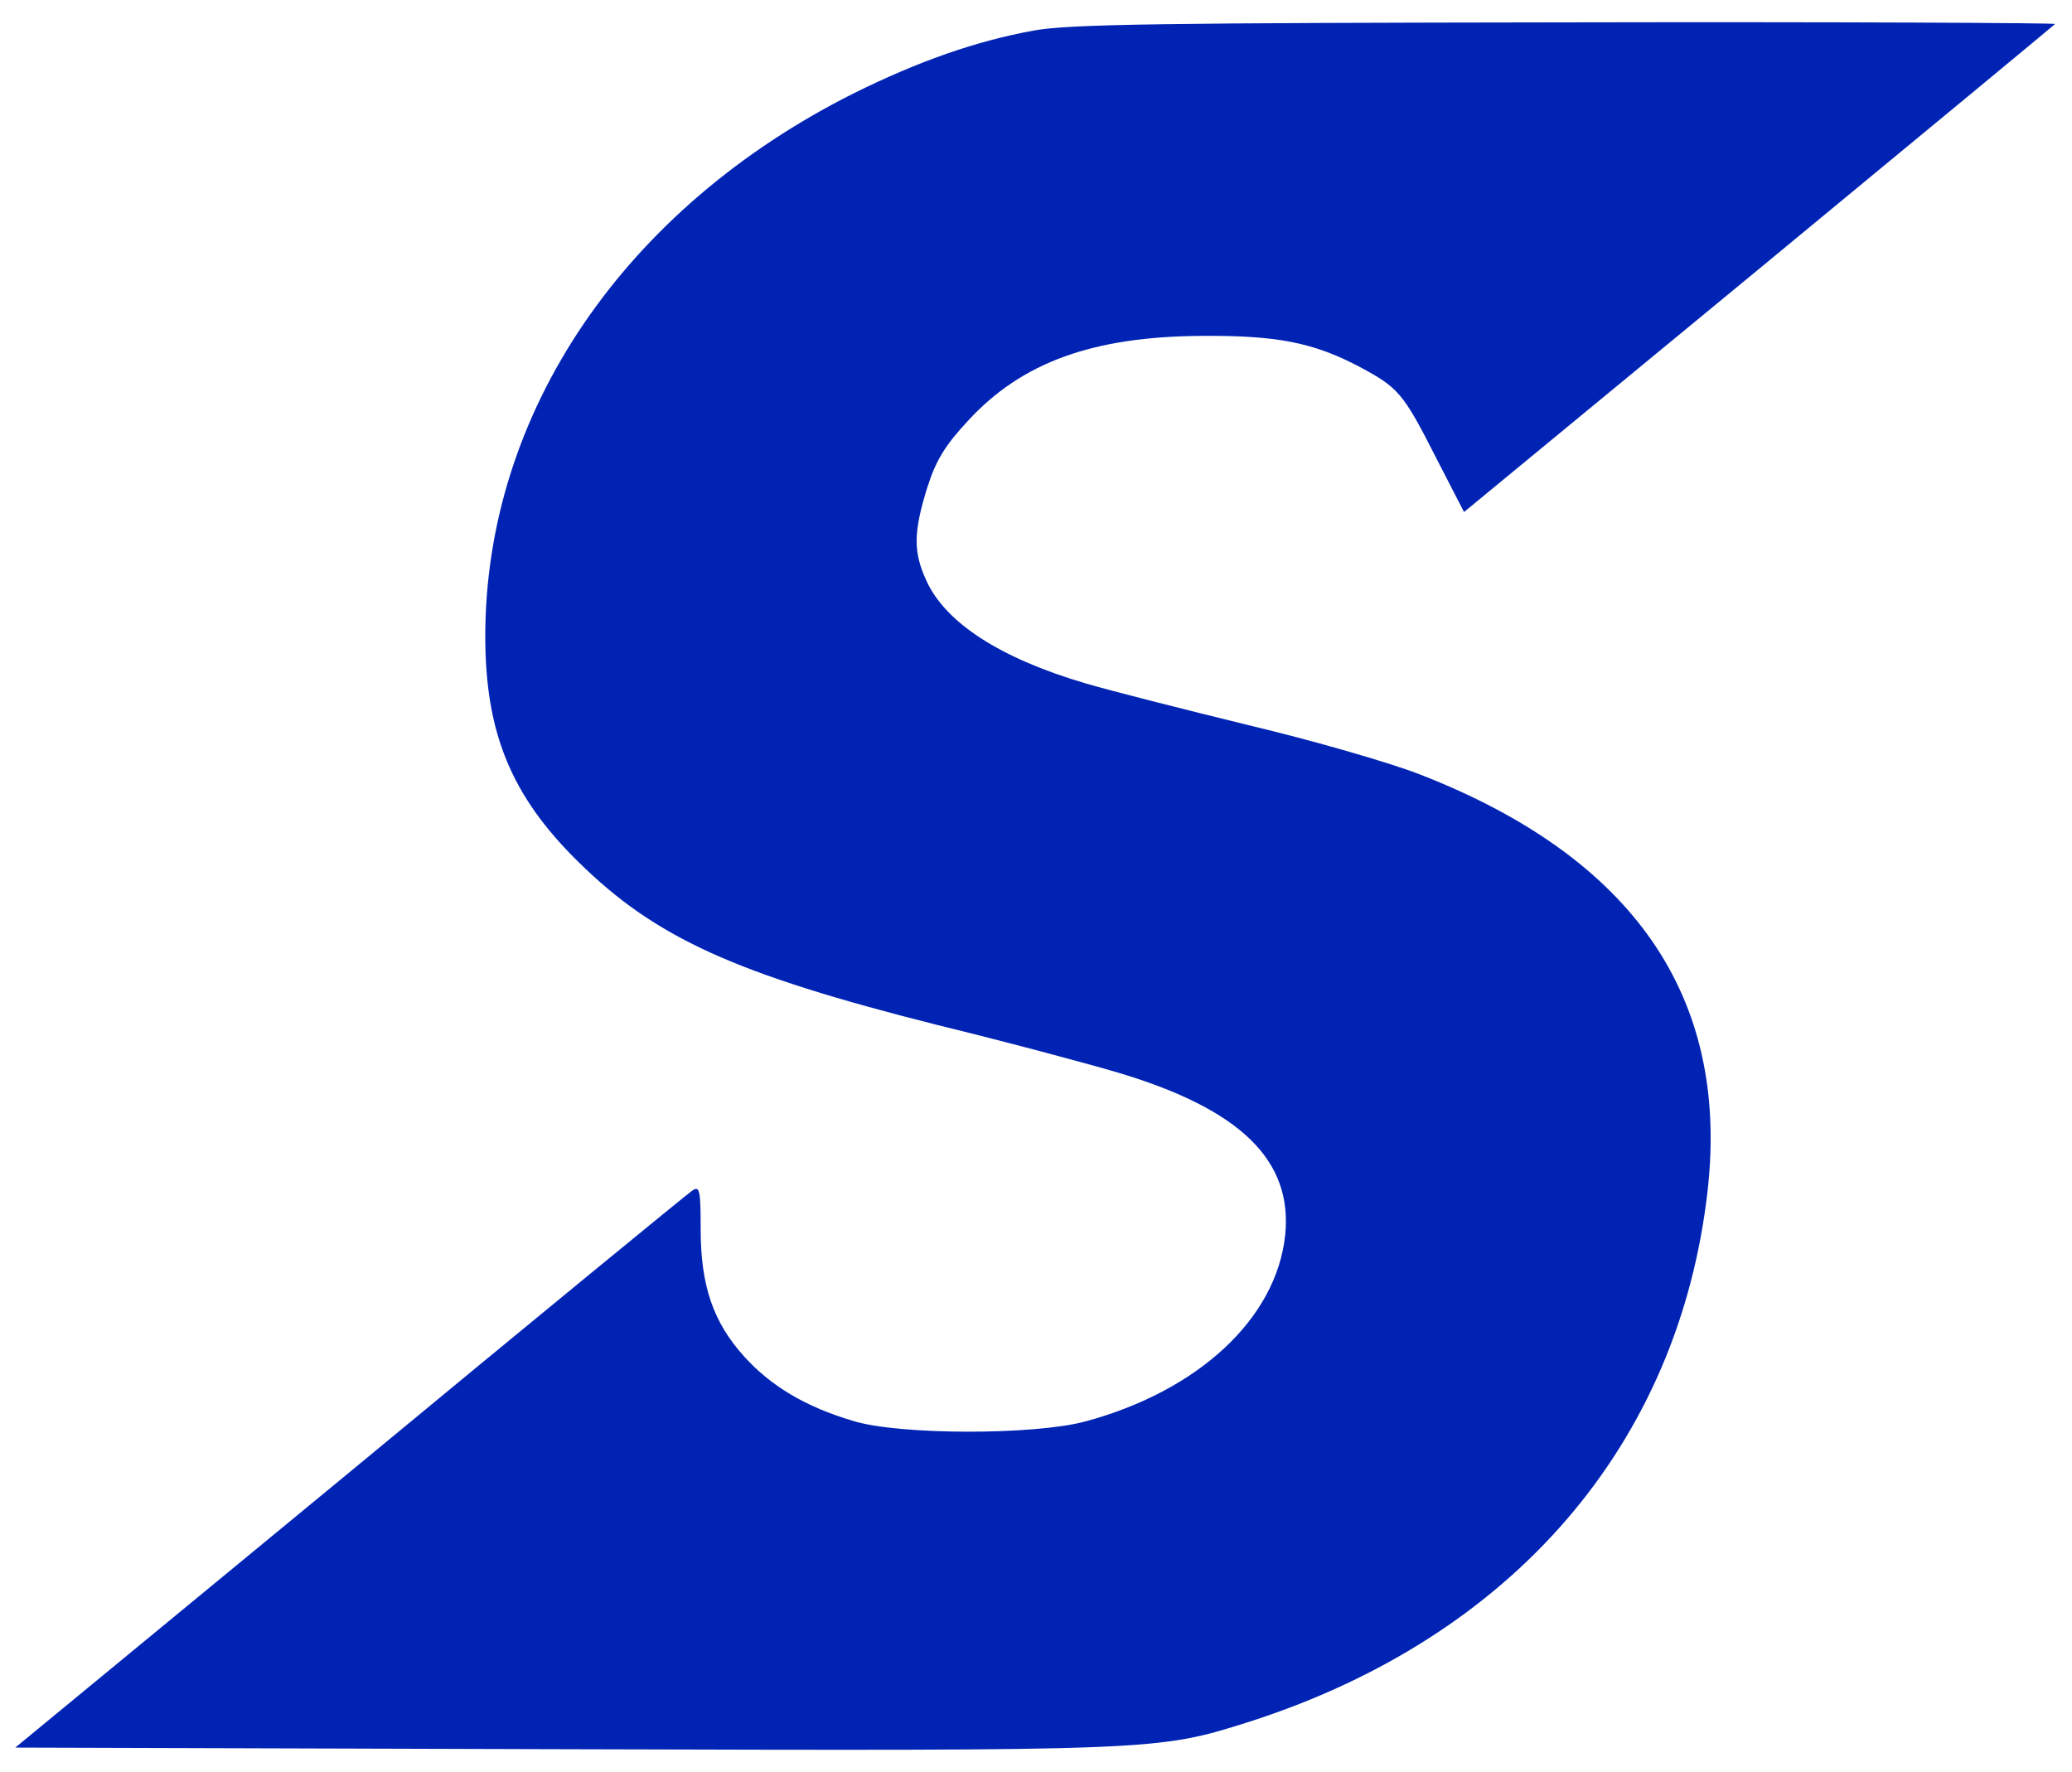
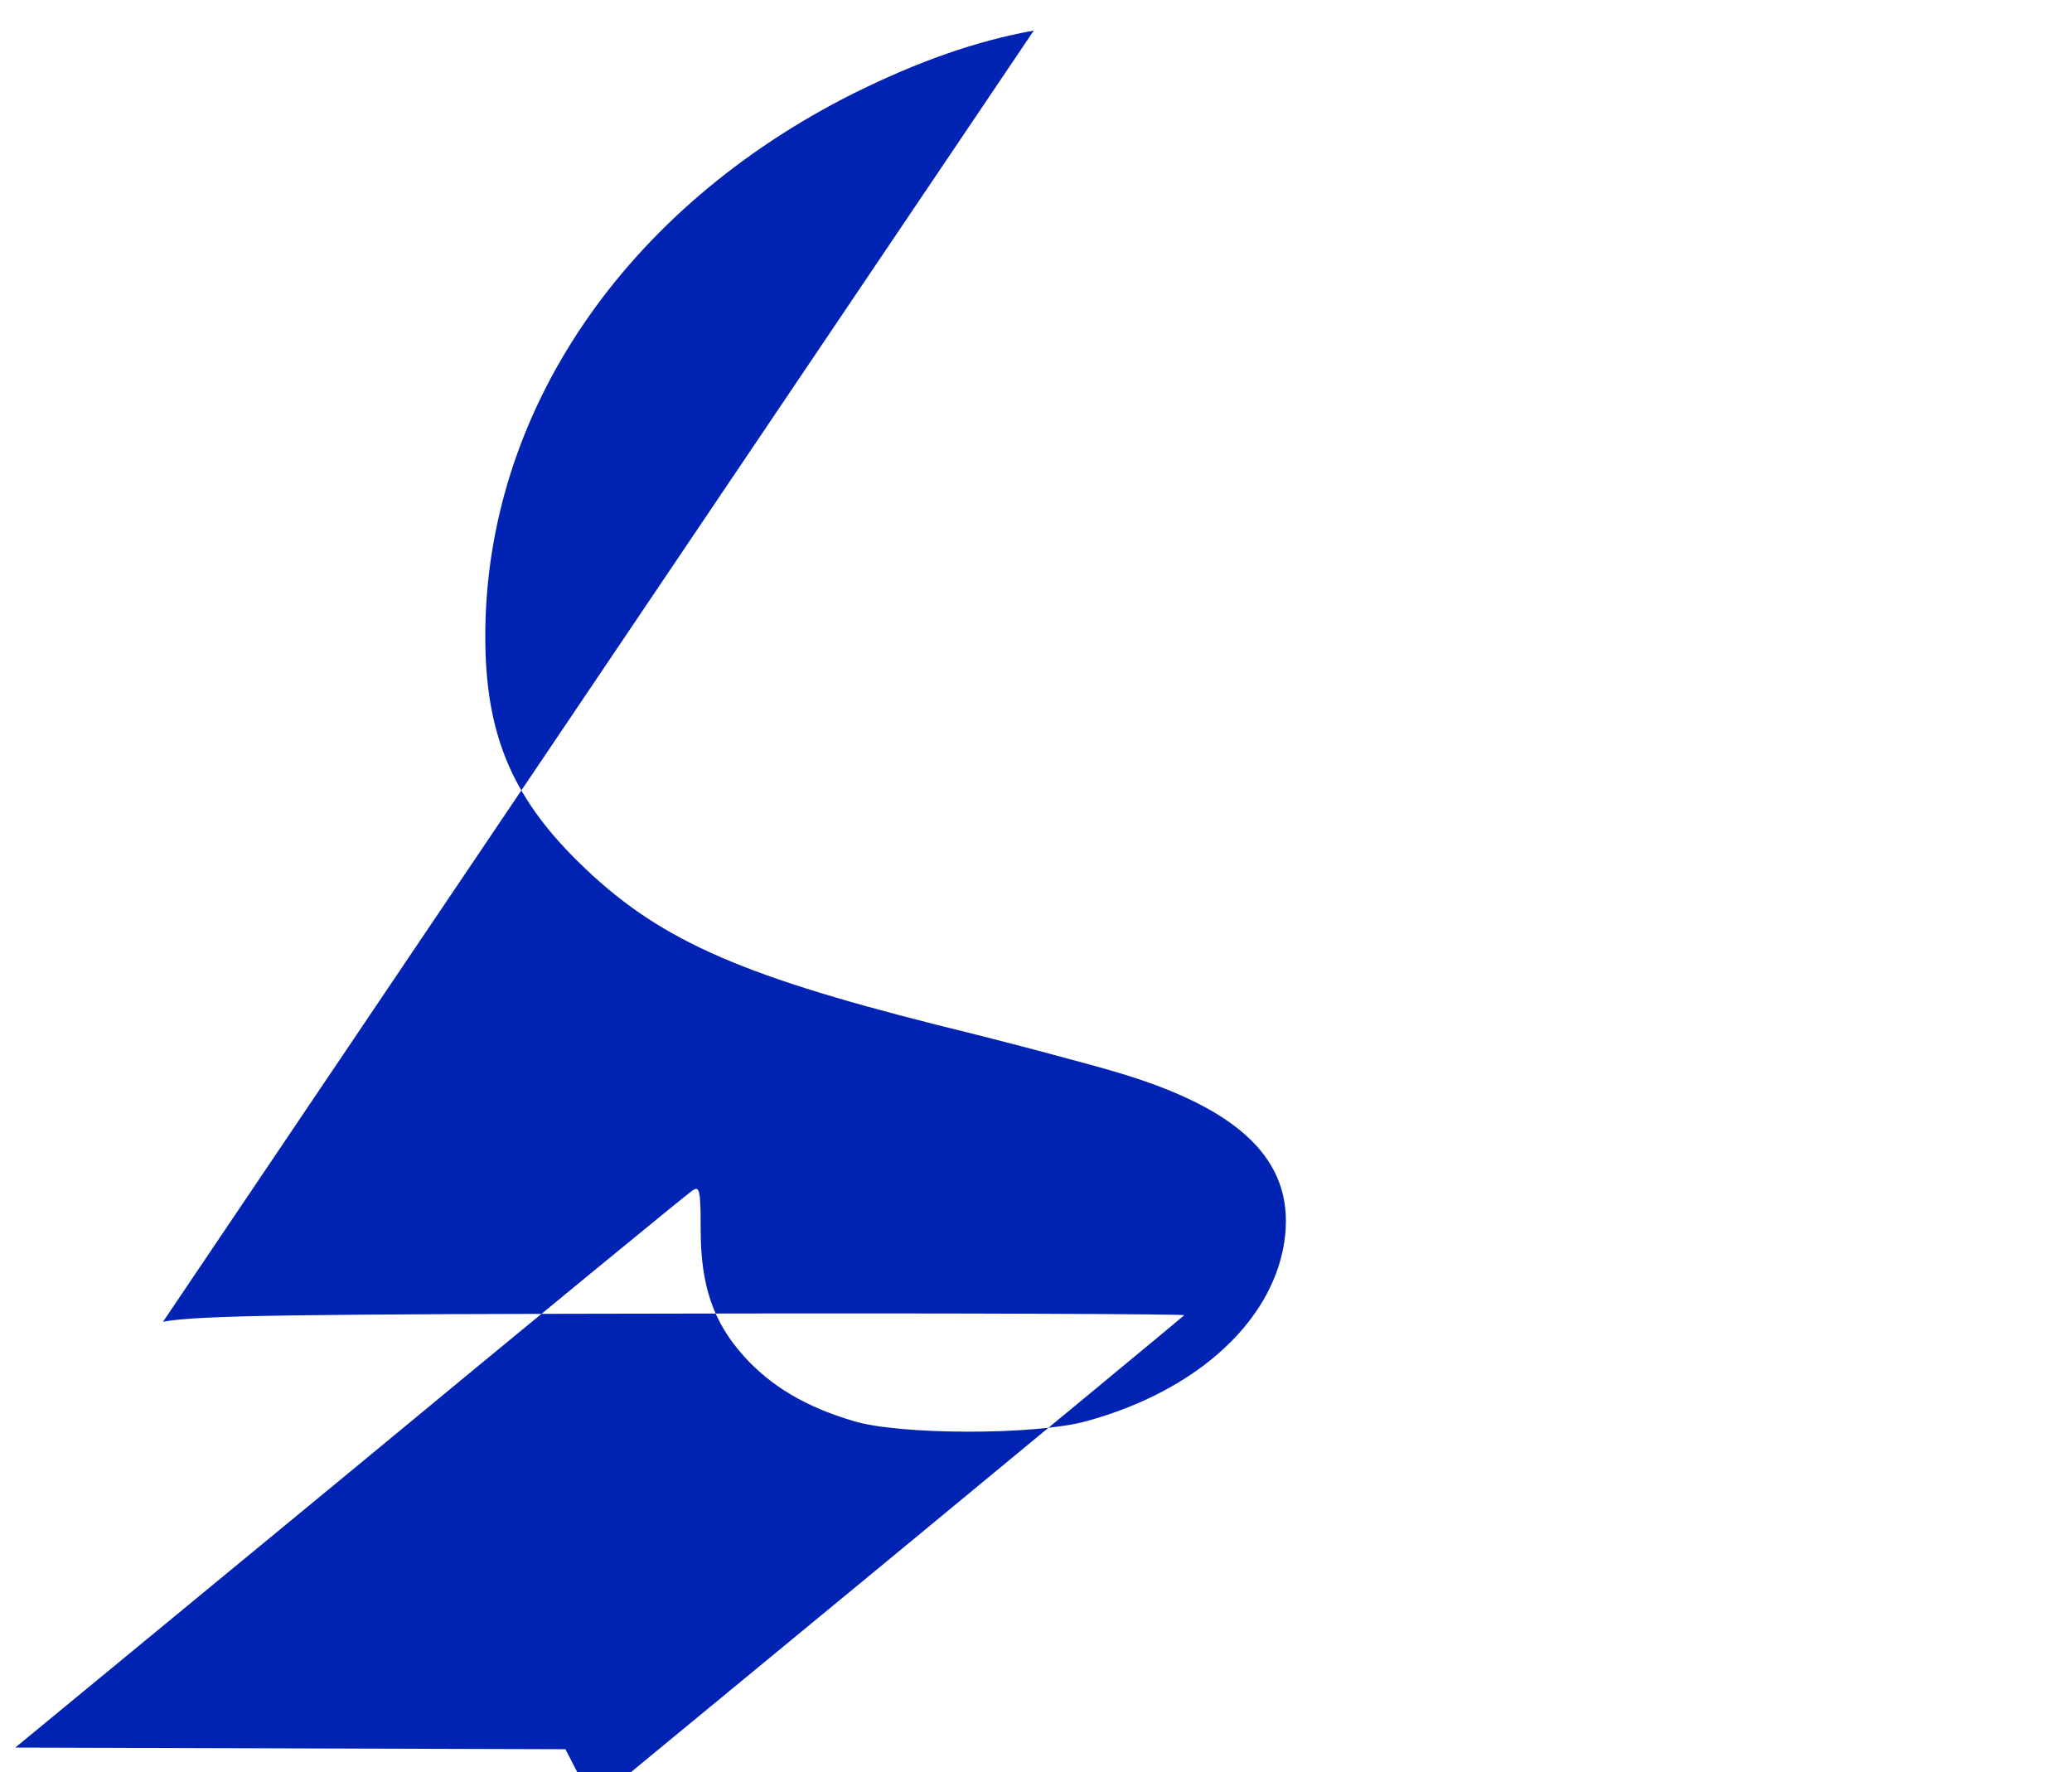
<svg xmlns="http://www.w3.org/2000/svg" version="1.0" width="380pt" height="325pt" viewBox="0 0 380 325" preserveAspectRatio="xMidYMid meet" fill="#0123B4">
  <g transform="translate(0,325) scale(0.1,-0.1)" stroke="none">
-     <path d="M1896 3194 c-105 -19 -211 -56 -330 -115 -421 -211 -676 -586 -676 -996 0 -176 47 -292 170 -413 142 -140 287 -206 660 -300 135 -33 283 -73 330 -87 225 -67 321 -161 307 -298 -16 -153 -159 -286 -367 -342 -93 -25 -341 -25 -425 1 -88 26 -151 64 -200 118 -57 63 -80 130 -80 234 0 73 -2 80 -16 70 -9 -6 -292 -238 -628 -516 l-613 -505 1009 -3 c1087 -3 1085 -3 1253 50 484 155 790 509 842 977 39 354 -137 608 -526 760 -56 22 -198 63 -316 91 -118 29 -253 63 -300 77 -156 46 -256 111 -291 188 -24 52 -24 88 1 169 16 51 33 79 75 124 99 108 230 155 430 156 136 1 203 -12 287 -56 73 -39 81 -48 142 -168 l51 -99 540 445 c297 245 541 447 544 450 2 2 -400 4 -895 3 -730 -1 -914 -3 -978 -15z" />
+     <path d="M1896 3194 c-105 -19 -211 -56 -330 -115 -421 -211 -676 -586 -676 -996 0 -176 47 -292 170 -413 142 -140 287 -206 660 -300 135 -33 283 -73 330 -87 225 -67 321 -161 307 -298 -16 -153 -159 -286 -367 -342 -93 -25 -341 -25 -425 1 -88 26 -151 64 -200 118 -57 63 -80 130 -80 234 0 73 -2 80 -16 70 -9 -6 -292 -238 -628 -516 l-613 -505 1009 -3 l51 -99 540 445 c297 245 541 447 544 450 2 2 -400 4 -895 3 -730 -1 -914 -3 -978 -15z" />
  </g>
</svg>